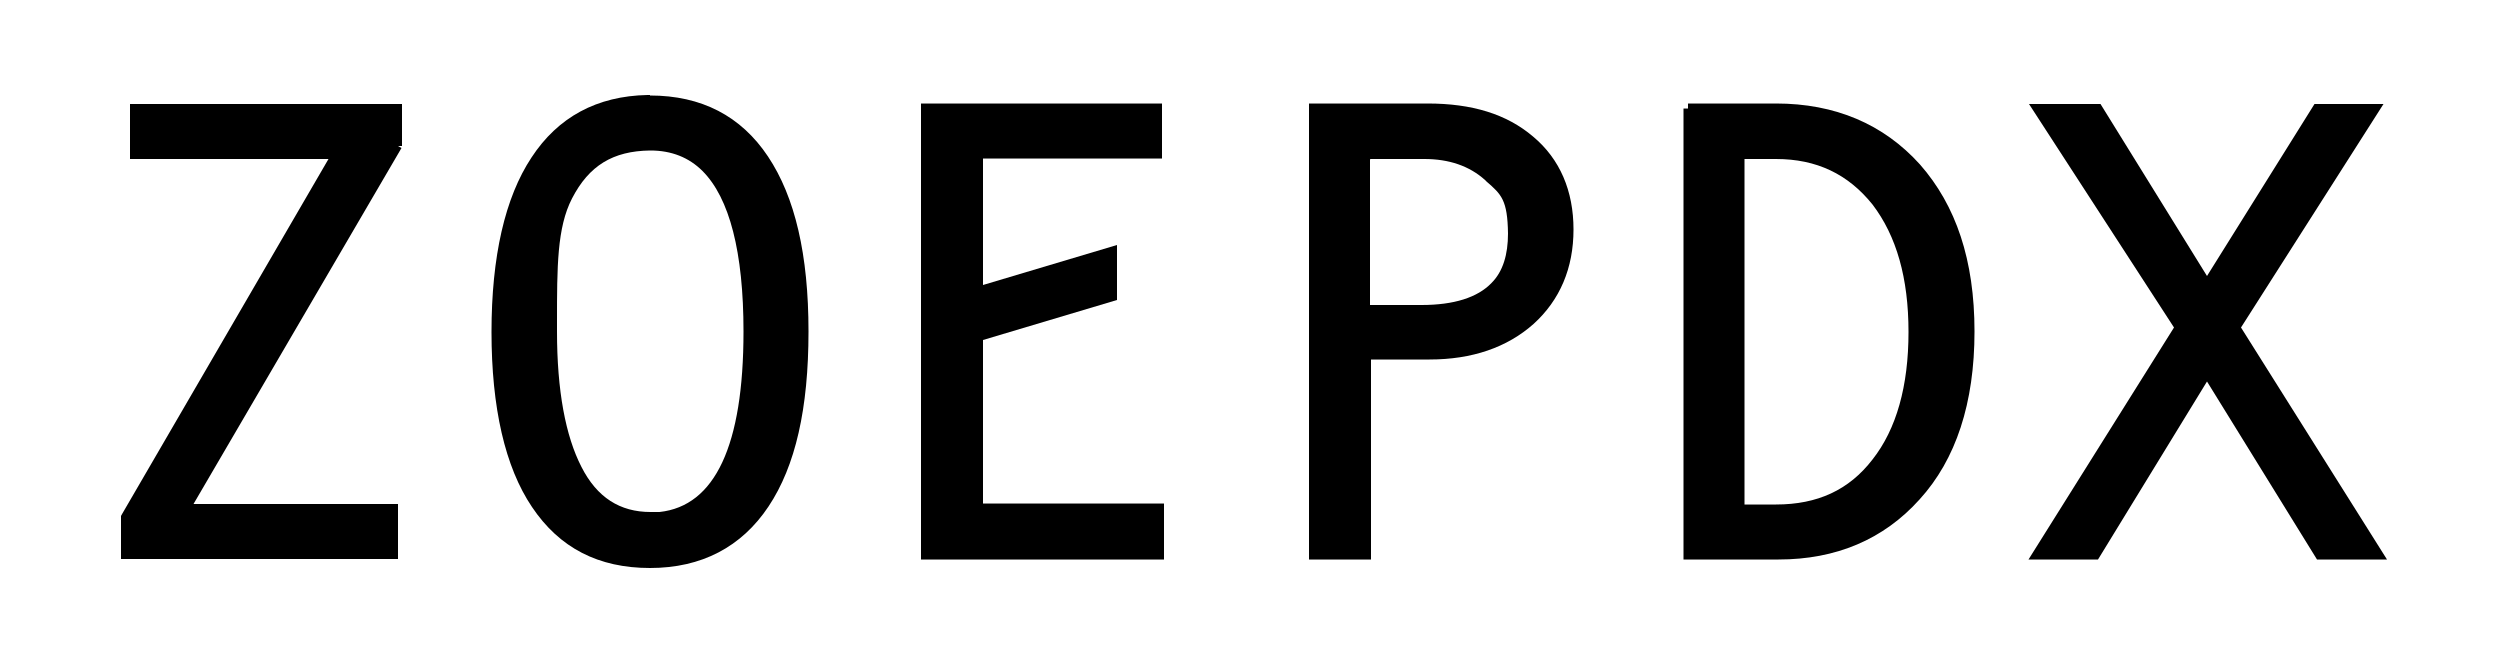
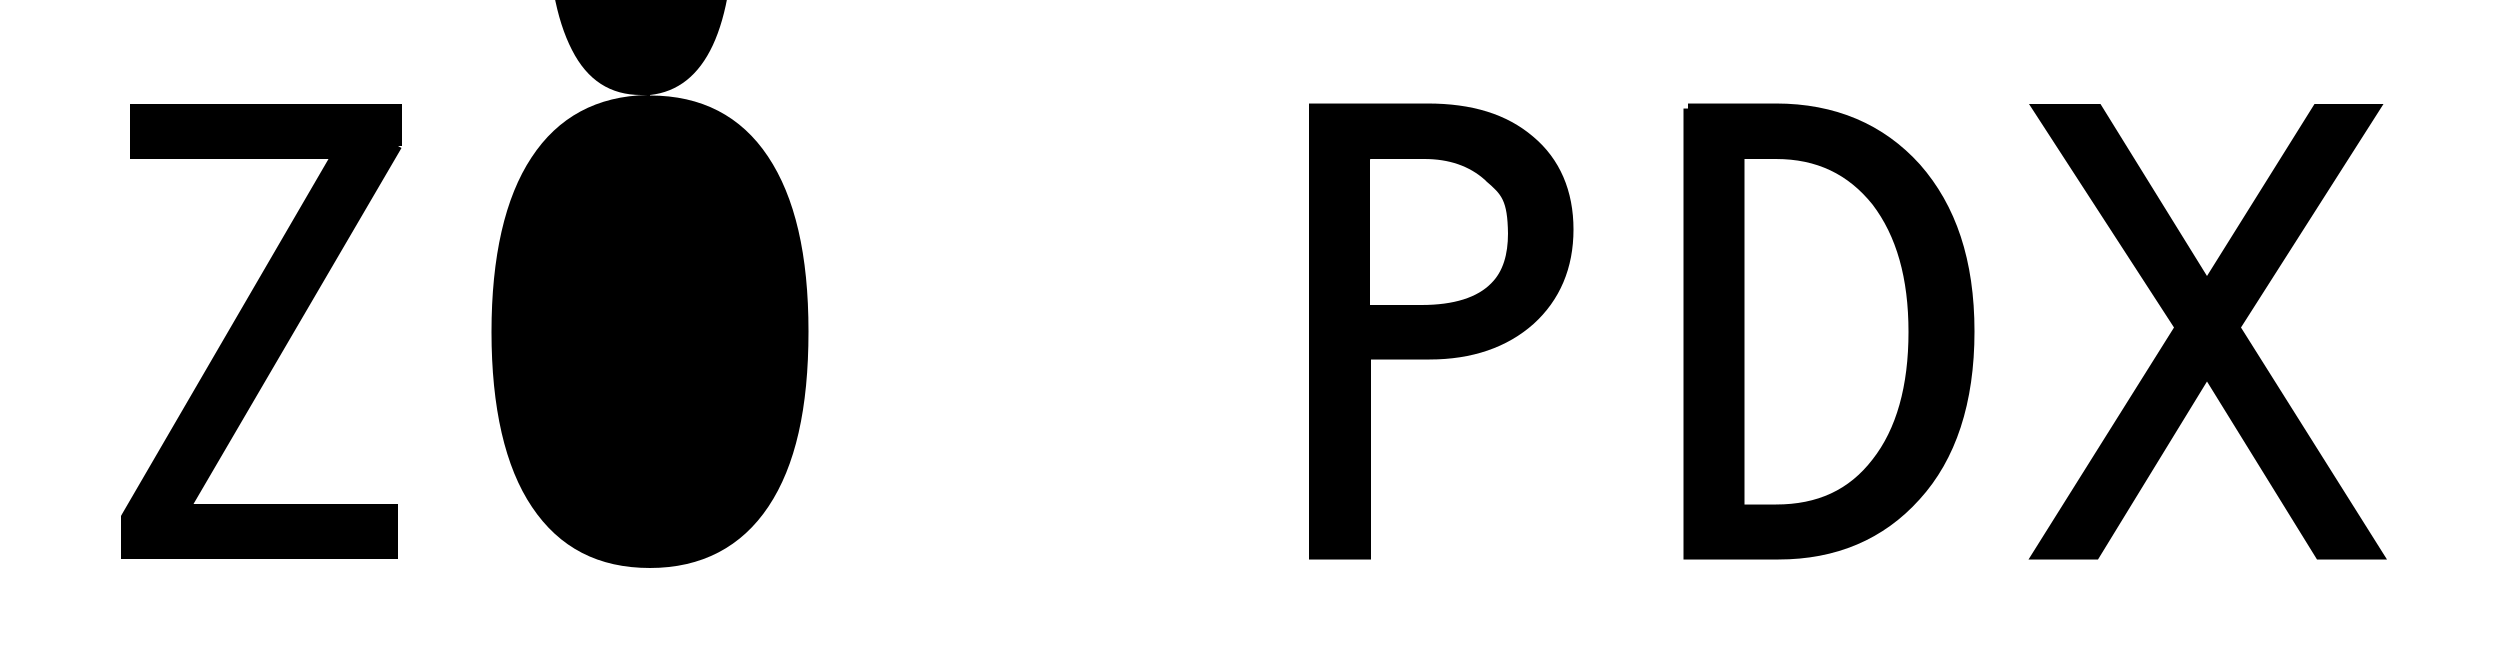
<svg xmlns="http://www.w3.org/2000/svg" id="Layer_1" version="1.1" viewBox="0 0 500 133.8">
  <polygon points="26 31.8 65.7 31.8 24.3 103 24.2 103.2 24.2 111.8 79.6 111.8 79.6 100.8 38.7 100.8 80.3 29.6 79.6 29.2 80.4 29.2 80.4 20.8 26 20.8 26 31.8" />
-   <path d="M130,19h-.5c-10.1.2-17.9,4.4-23.2,12.5-5.3,8-8,19.8-8,34.9s2.7,27,8.1,35c5.5,8.2,13.3,12.2,23.6,12.2s18.3-4.2,23.7-12.3c5.4-8.1,8-19.6,8-35s-2.7-26.9-8.1-35c-5.4-8.1-13.3-12.2-23.6-12.2ZM131.9,102.4h-1.8c-6.1,0-10.7-2.9-13.8-9-3.2-6.2-4.9-15.3-4.9-27.1v-1.9c0-11,0-18.9,3-24.7,3.4-6.6,8.2-9.5,15.6-9.6,0,0,0,0,.1,0,4.2,0,7.7,1.4,10.4,4.1,5.4,5.4,8.2,16.2,8.2,32.1,0,22.8-5.7,34.9-16.8,36.1Z" />
-   <polygon points="196.6 68 223.4 60 223.4 49 196.6 57 196.6 31.7 232.4 31.7 232.4 20.7 184.2 20.7 184.2 111.9 232.8 111.9 232.8 100.7 196.6 100.7 196.6 68" />
+   <path d="M130,19h-.5c-10.1.2-17.9,4.4-23.2,12.5-5.3,8-8,19.8-8,34.9s2.7,27,8.1,35c5.5,8.2,13.3,12.2,23.6,12.2s18.3-4.2,23.7-12.3c5.4-8.1,8-19.6,8-35s-2.7-26.9-8.1-35c-5.4-8.1-13.3-12.2-23.6-12.2Zh-1.8c-6.1,0-10.7-2.9-13.8-9-3.2-6.2-4.9-15.3-4.9-27.1v-1.9c0-11,0-18.9,3-24.7,3.4-6.6,8.2-9.5,15.6-9.6,0,0,0,0,.1,0,4.2,0,7.7,1.4,10.4,4.1,5.4,5.4,8.2,16.2,8.2,32.1,0,22.8-5.7,34.9-16.8,36.1Z" />
  <path d="M306.6,27.3c-5.3-4.5-12.2-6.6-21.1-6.6h-23.7v91.2h12.4v-40h11.7c8.5,0,15.5-2.4,20.8-7.1,5.3-4.8,8-11.2,8-18.9s-2.7-14.1-8.1-18.6ZM274.1,31.8h10.8c4.9,0,9,1.4,12.1,4.2l.3.3c3,2.6,4.2,3.7,4.3,10.4,0,4.2-1,7.6-3.3,9.9-2.8,2.9-7.5,4.4-14,4.4h-10.3v-29.1Z" />
  <path d="M355.2,20.7h-17.6v1h-.9v90.2h19c11.5,0,21-4,28.2-12,7.3-8,11-19.3,11-33.6s-3.7-25.2-10.9-33.4c-7.3-8.1-17-12.2-28.8-12.2ZM381.7,66.4c0,10.8-2.4,19.4-7.2,25.5-4.7,6.1-11,9-19.3,9h-6.3V31.8h6.3c8.1,0,14.4,3,19.3,9.1,4.8,6.3,7.2,14.7,7.2,25.5Z" />
  <polygon points="448.2 65.5 476.7 20.8 462.9 20.8 441.4 55.2 420.1 20.8 405.8 20.8 434.8 65.5 405.7 111.9 419.6 111.9 441.4 76.3 463.4 111.9 477.4 111.9 448.2 65.5" />
</svg>